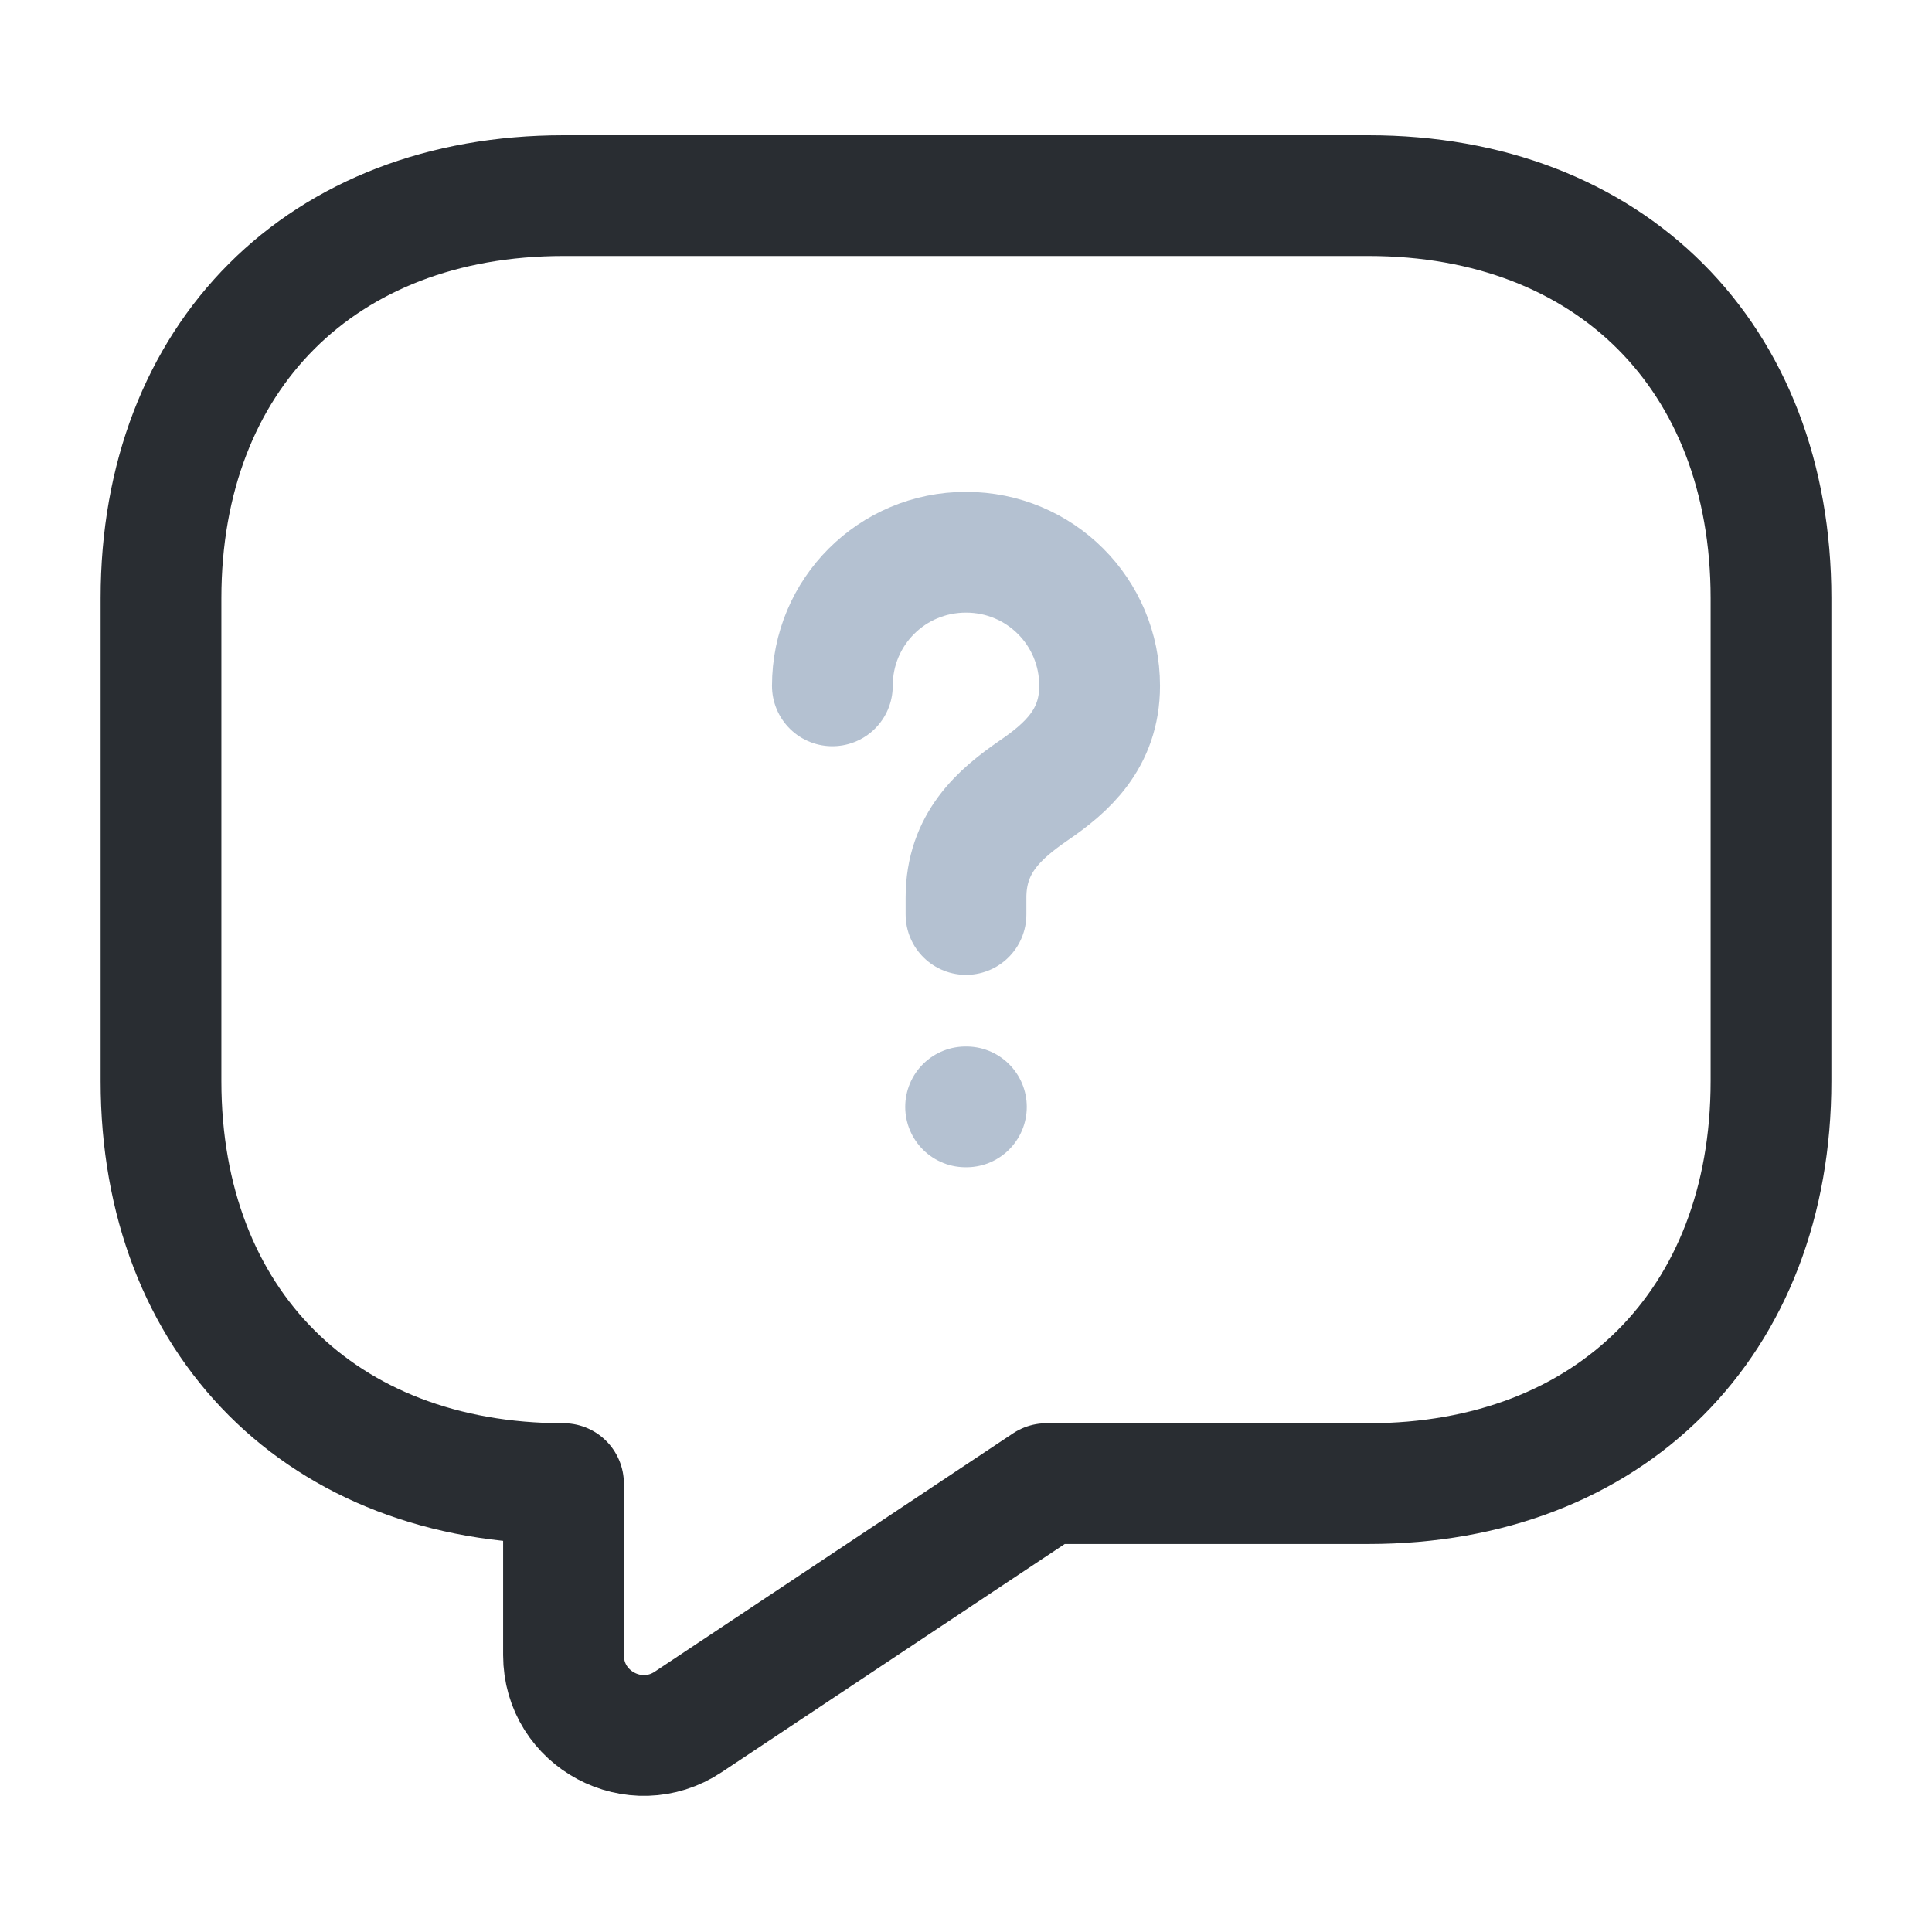
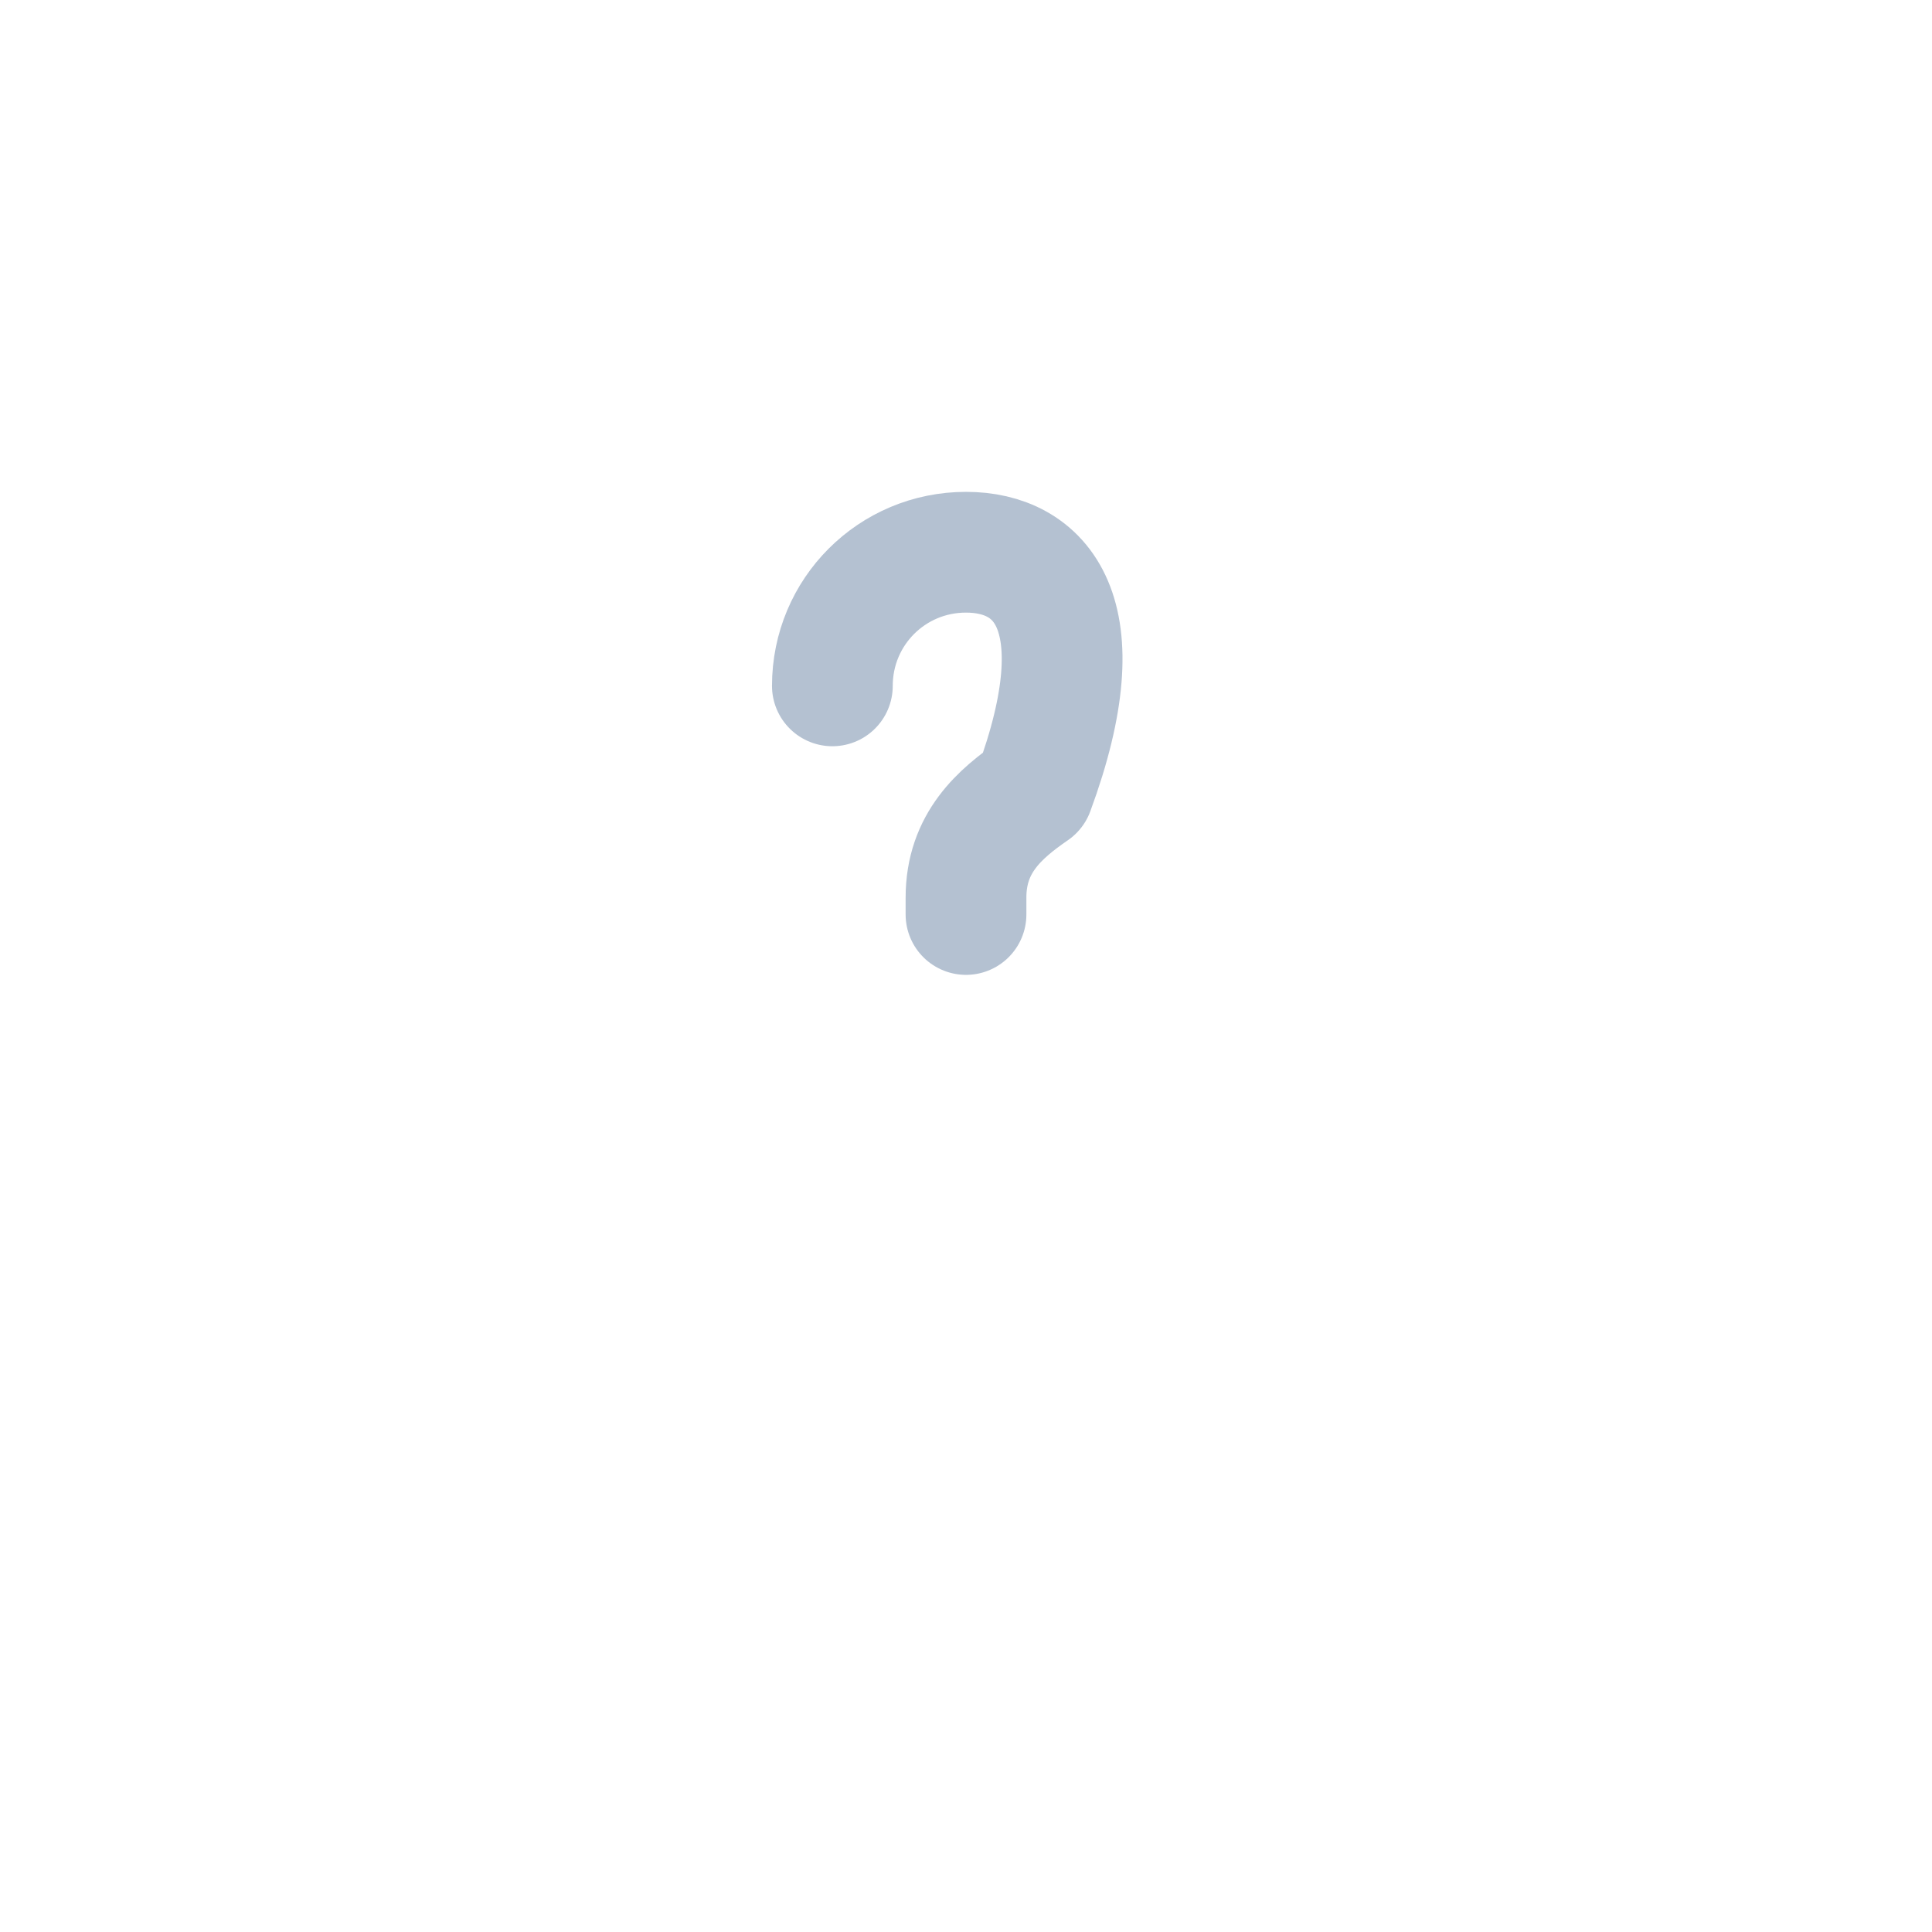
<svg xmlns="http://www.w3.org/2000/svg" width="24" height="24" viewBox="0 0 24 24" fill="none">
-   <path d="M17 18.43H13L8.55 21.39C7.89 21.83 7 21.36 7 20.56V18.43C4 18.43 2 16.43 2 13.43V7.43C2 4.43 4 2.43 7 2.43H17C20 2.43 22 4.43 22 7.43V13.43C22 16.43 20 18.43 17 18.43Z" stroke="#292D32" stroke-width="1.5" stroke-miterlimit="10" stroke-linecap="round" stroke-linejoin="round" />
-   <path opacity="0.4" d="M12 11.36V11.15C12 10.47 12.42 10.11 12.84 9.82C13.25 9.54 13.66 9.18 13.66 8.52C13.66 7.6 12.92 6.86 12 6.86C11.08 6.86 10.34 7.6 10.34 8.52" stroke="#45658C" stroke-width="1.5" stroke-linecap="round" stroke-linejoin="round" />
-   <path opacity="0.4" d="M11.995 13.75H12.005" stroke="#45658C" stroke-width="1.5" stroke-linecap="round" stroke-linejoin="round" />
+   <path opacity="0.4" d="M12 11.36V11.15C12 10.47 12.42 10.11 12.84 9.82C13.66 7.6 12.92 6.86 12 6.86C11.08 6.86 10.34 7.6 10.34 8.52" stroke="#45658C" stroke-width="1.5" stroke-linecap="round" stroke-linejoin="round" />
</svg>